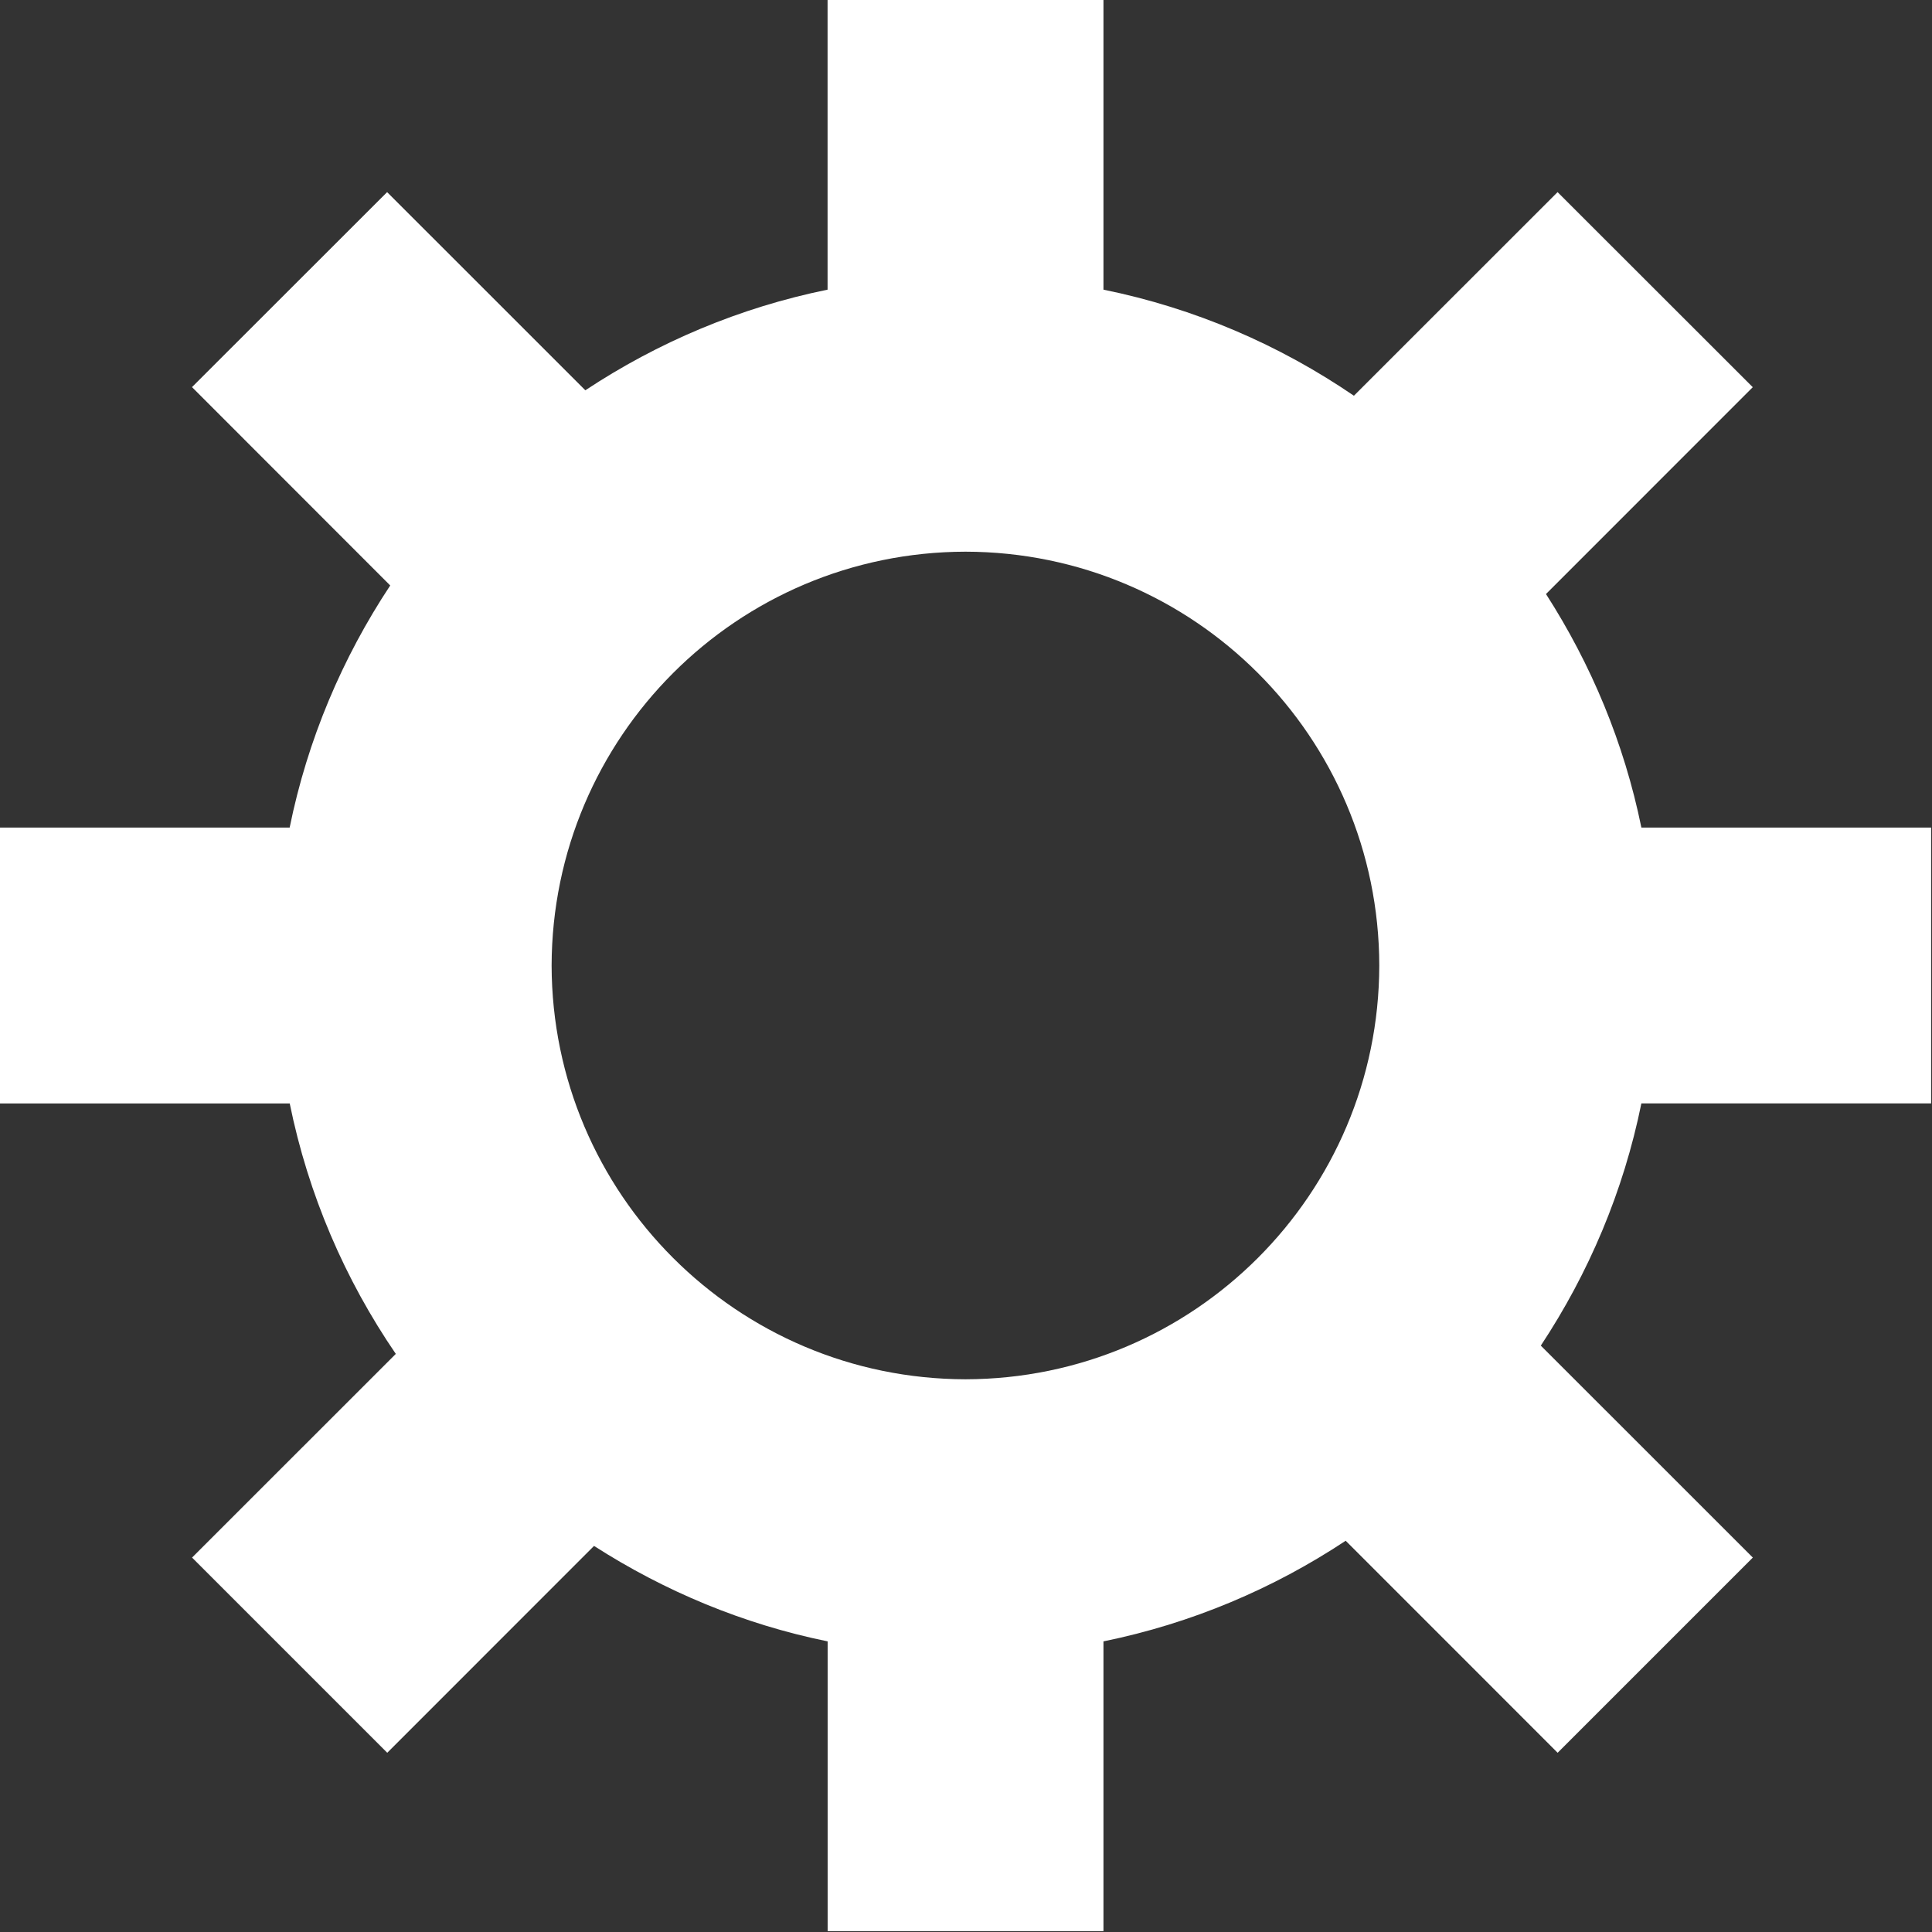
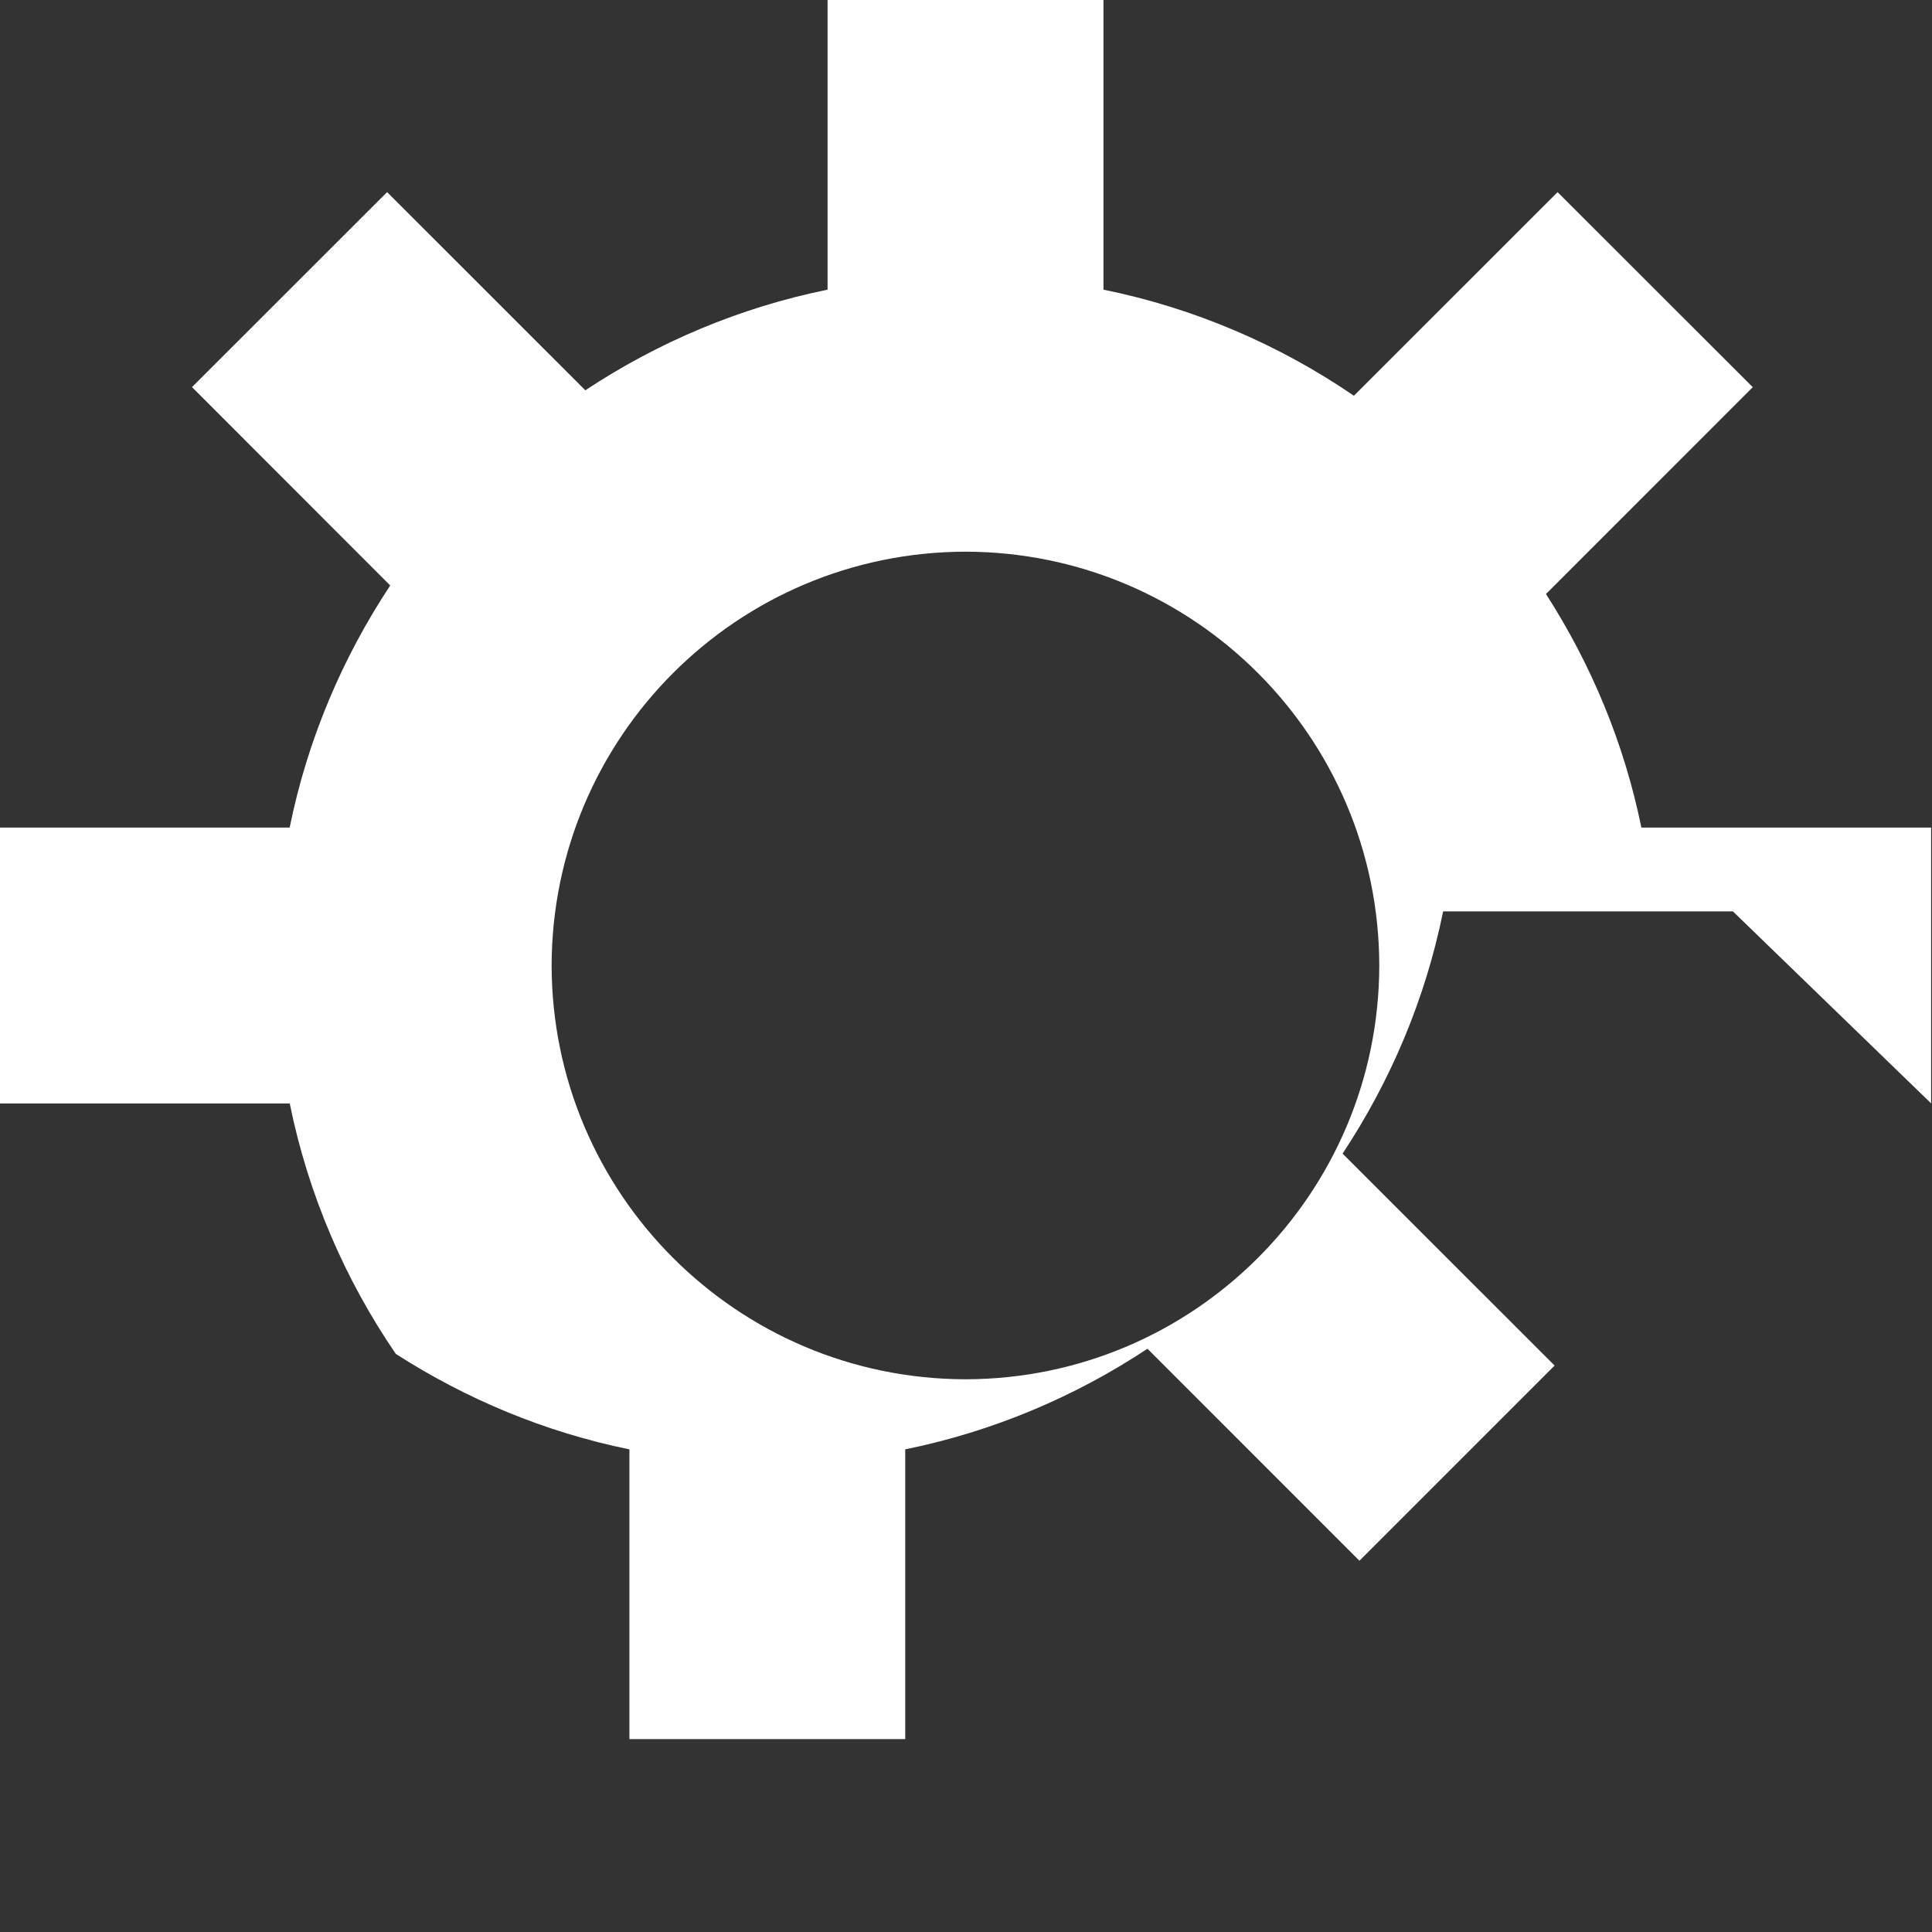
<svg xmlns="http://www.w3.org/2000/svg" xmlns:ns1="http://www.inkscape.org/namespaces/inkscape" xmlns:ns2="http://sodipodi.sourceforge.net/DTD/sodipodi-0.dtd" enable-background="new 0 0 32 32" height="20" id="svg2" version="1.1" viewBox="0 0 20 20" width="20" xml:space="preserve" ns1:version="0.91 r13725" ns2:docname="1466243524_settings.svg">
  <rect x="0" y="0" width="20" height="20" fill="#333333" stroke="none" />
  <defs id="defs11" />
  <ns2:namedview pagecolor="#ffffff" bordercolor="#666666" borderopacity="1" objecttolerance="10" gridtolerance="10" guidetolerance="10" ns1:pageopacity="0" ns1:pageshadow="2" ns1:window-width="1366" ns1:window-height="706" id="namedview9" showgrid="false" ns1:zoom="7.375" ns1:cx="16" ns1:cy="15.864407" ns1:window-x="-8" ns1:window-y="-8" ns1:window-maximized="1" ns1:current-layer="svg2" />
  <g id="background" transform="translate(0,-12)">
-     <rect height="32" width="32" id="rect4" x="0" y="0" style="fill:none" />
-   </g>
+     </g>
  <g id="settings" transform="matrix(0.714,0,0,0.714,-1.429,-1.429)" style="fill:#ffffff;fill-opacity:1">
-     <path d="M 30,17.999 30,14 25.799,14 C 25.549,12.773 25.07,11.632 24.416,10.614 L 27.414,7.615 24.584,4.787 21.631,7.739 C 20.553,7.002 19.324,6.47 18,6.201 L 18,2 14,2 14,6.201 C 12.723,6.461 11.537,6.966 10.488,7.66 L 7.614,4.787 4.785,7.614 7.659,10.49 C 6.965,11.539 6.46,12.724 6.201,14 L 2,14 l 0,4 4.202,0 c 0.269,1.324 0.801,2.553 1.538,3.631 l -2.954,2.953 2.83,2.83 2.998,-2.999 c 1.019,0.654 2.16,1.134 3.387,1.384 l 0,4.201 3.999,0 0,-4.201 c 1.276,-0.26 2.463,-0.764 3.512,-1.459 l 3.073,3.074 2.83,-2.83 -3.074,-3.073 c 0.694,-1.05 1.199,-2.235 1.458,-3.512 l 4.201,0 z m -14,4 C 12.687,21.993 10.006,19.311 9.999,16 10.007,12.687 12.687,10.006 16,10 c 3.312,0.006 5.993,2.686 5.999,6 -0.006,3.312 -2.687,5.993 -5.999,5.999 z" id="path7" ns1:connector-curvature="0" style="fill:#ffffff;fill-opacity:1" />
+     <path d="M 30,17.999 30,14 25.799,14 C 25.549,12.773 25.07,11.632 24.416,10.614 L 27.414,7.615 24.584,4.787 21.631,7.739 C 20.553,7.002 19.324,6.47 18,6.201 L 18,2 14,2 14,6.201 C 12.723,6.461 11.537,6.966 10.488,7.66 L 7.614,4.787 4.785,7.614 7.659,10.49 C 6.965,11.539 6.46,12.724 6.201,14 L 2,14 l 0,4 4.202,0 c 0.269,1.324 0.801,2.553 1.538,3.631 c 1.019,0.654 2.16,1.134 3.387,1.384 l 0,4.201 3.999,0 0,-4.201 c 1.276,-0.26 2.463,-0.764 3.512,-1.459 l 3.073,3.074 2.83,-2.83 -3.074,-3.073 c 0.694,-1.05 1.199,-2.235 1.458,-3.512 l 4.201,0 z m -14,4 C 12.687,21.993 10.006,19.311 9.999,16 10.007,12.687 12.687,10.006 16,10 c 3.312,0.006 5.993,2.686 5.999,6 -0.006,3.312 -2.687,5.993 -5.999,5.999 z" id="path7" ns1:connector-curvature="0" style="fill:#ffffff;fill-opacity:1" />
  </g>
</svg>